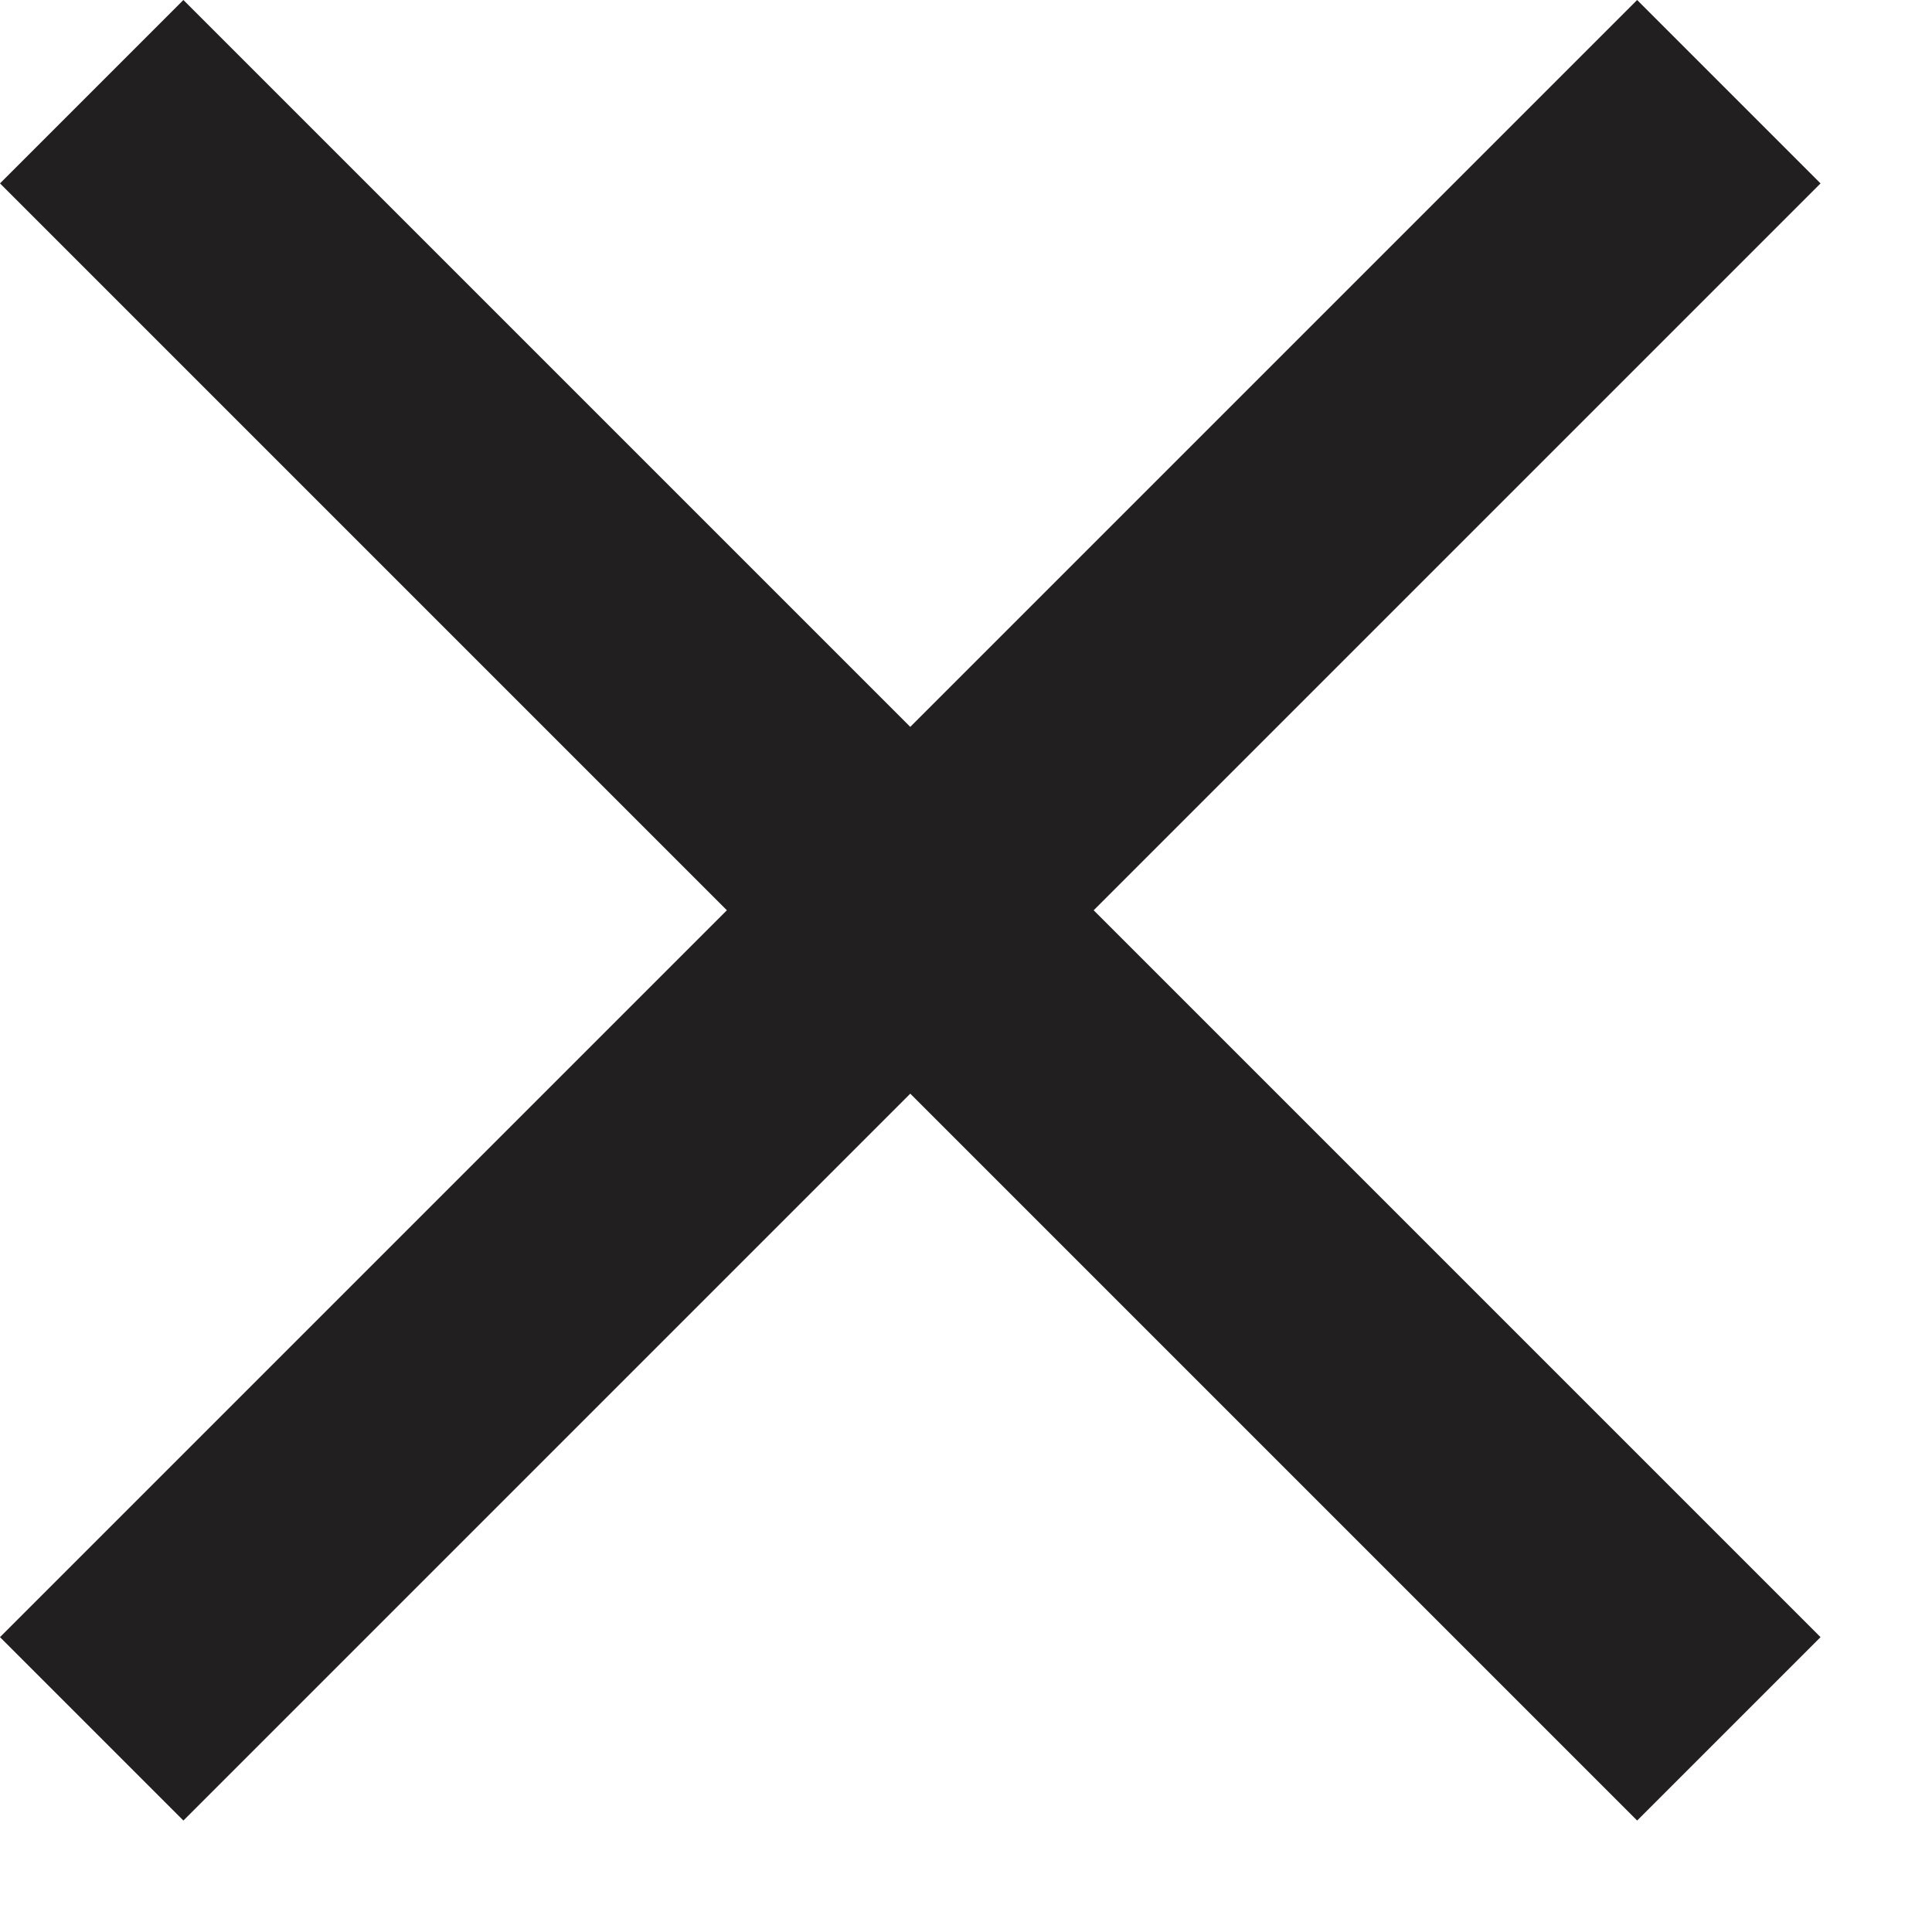
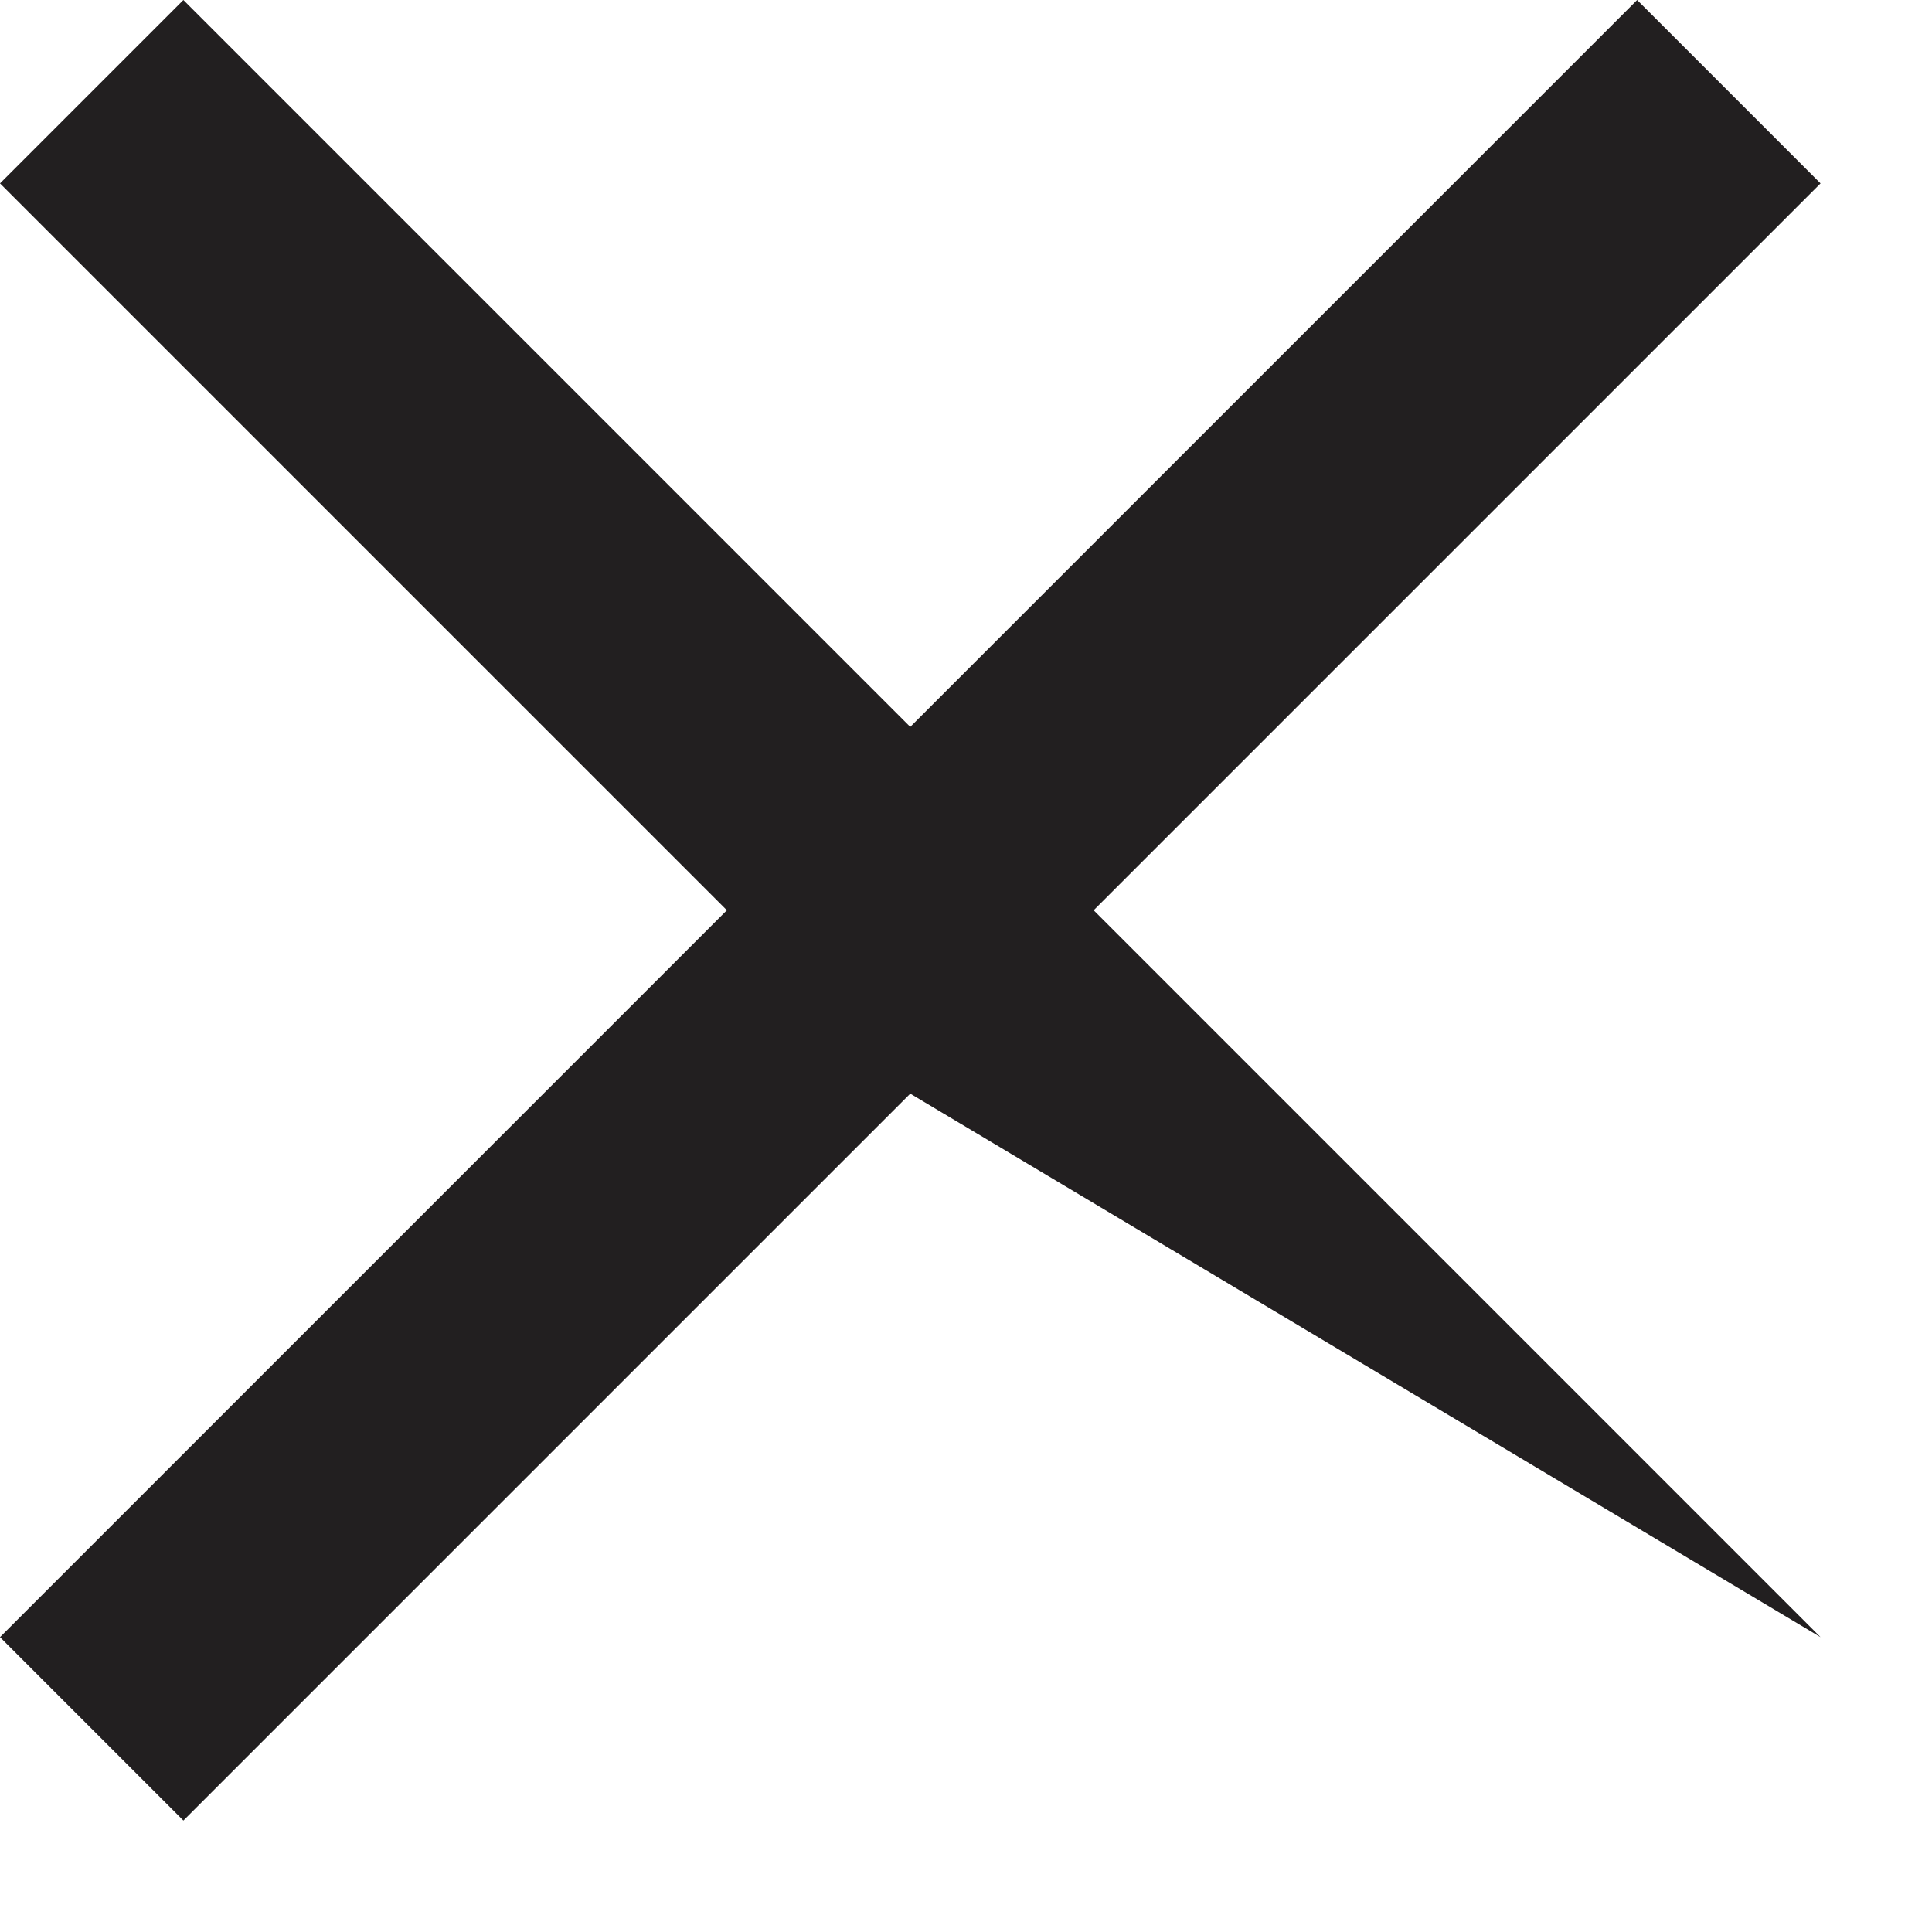
<svg xmlns="http://www.w3.org/2000/svg" width="13" height="13" viewBox="0 0 13 13" fill="none">
-   <path d="M12.25 1.234L11.016 0L6.125 4.891L1.234 0L0 1.234L4.891 6.125L0 11.016L1.234 12.25L6.125 7.359L11.016 12.25L12.25 11.016L7.359 6.125L12.25 1.234Z" fill="#221F20" />
+   <path d="M12.25 1.234L11.016 0L6.125 4.891L1.234 0L0 1.234L4.891 6.125L0 11.016L1.234 12.25L6.125 7.359L12.25 11.016L7.359 6.125L12.25 1.234Z" fill="#221F20" />
</svg>